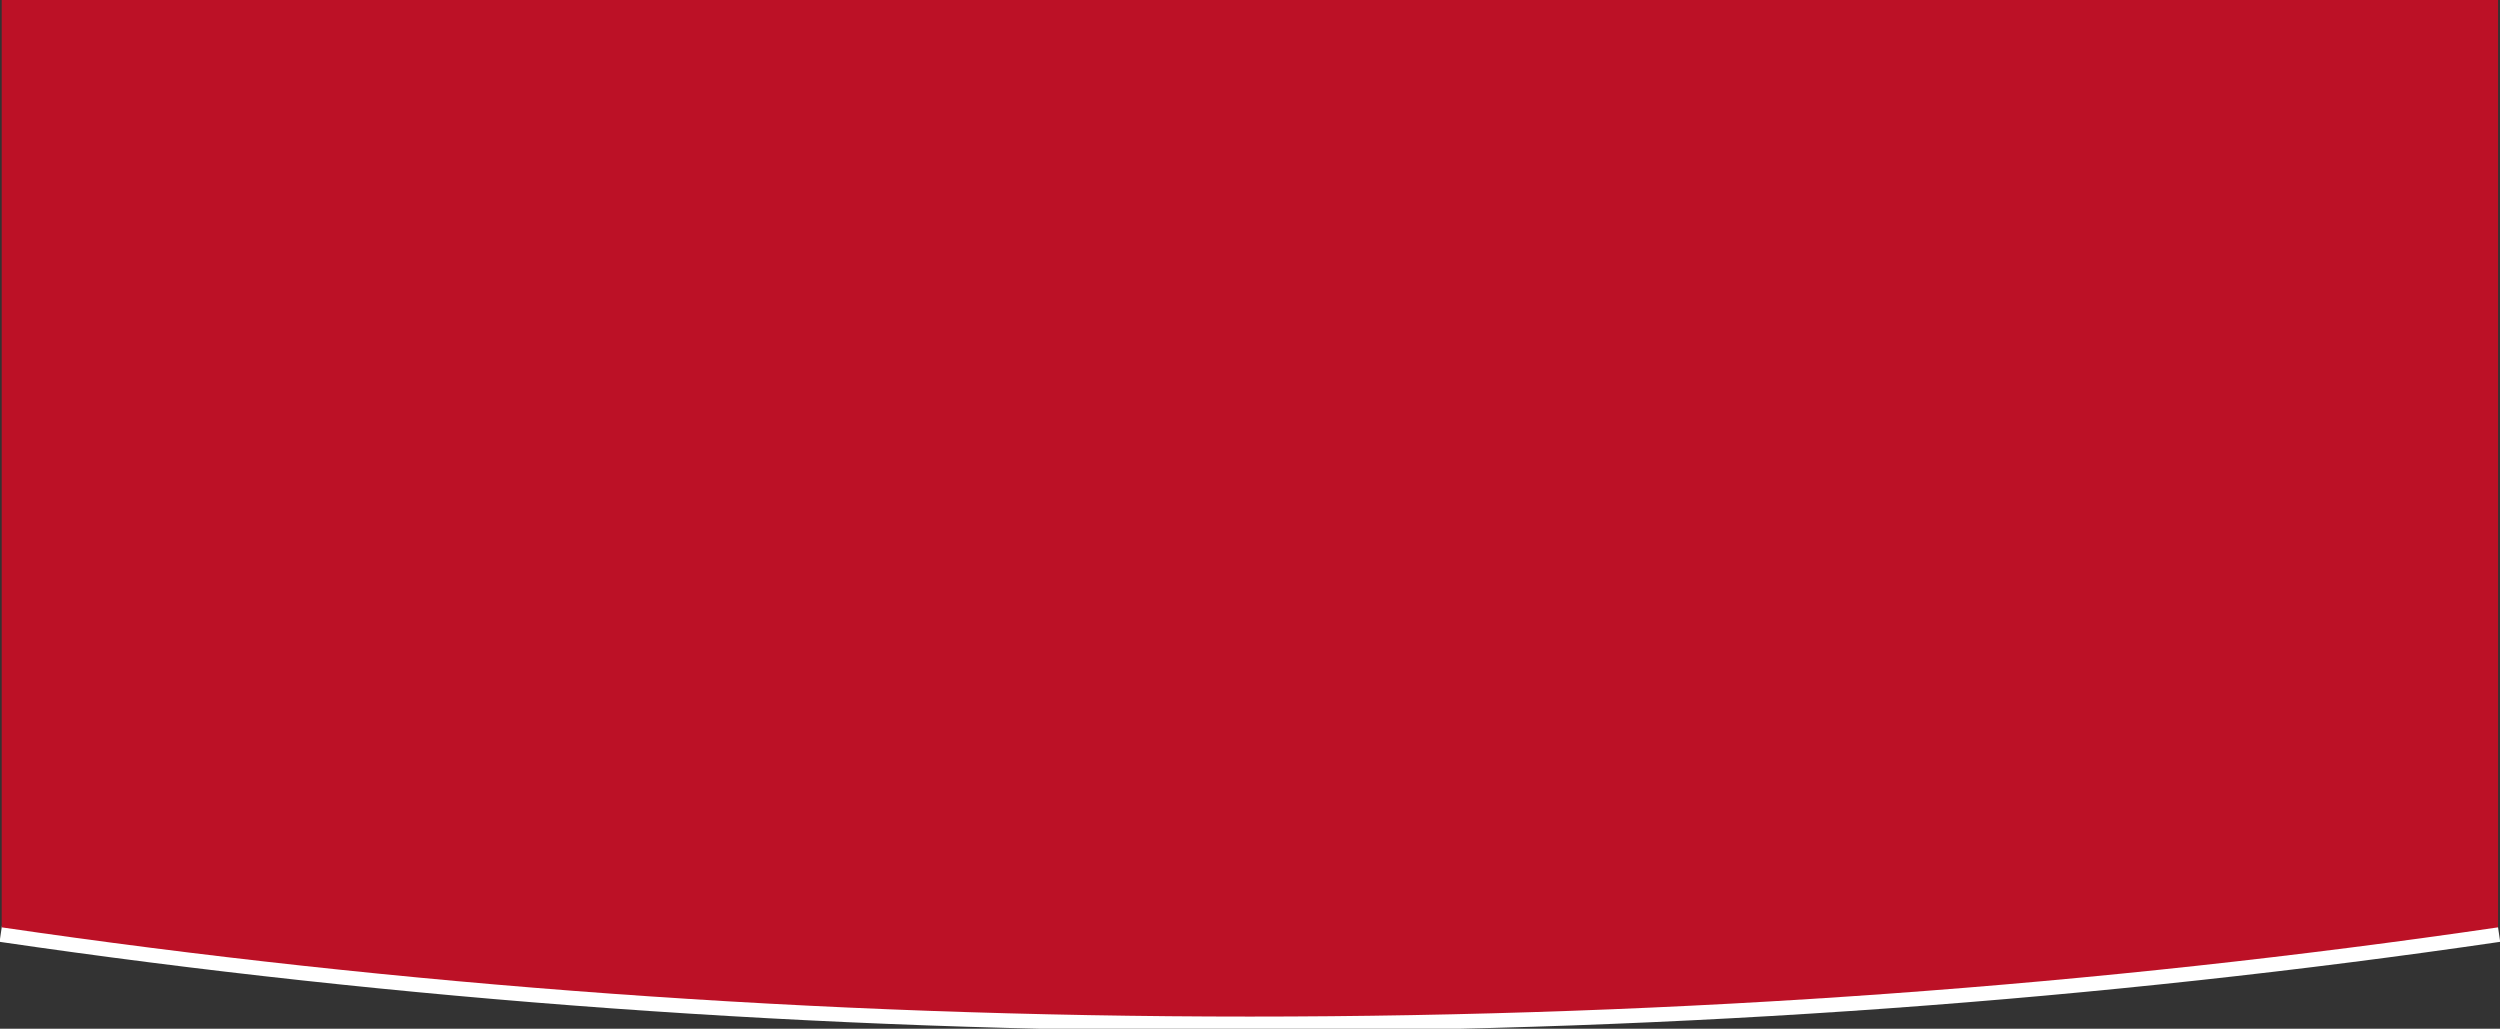
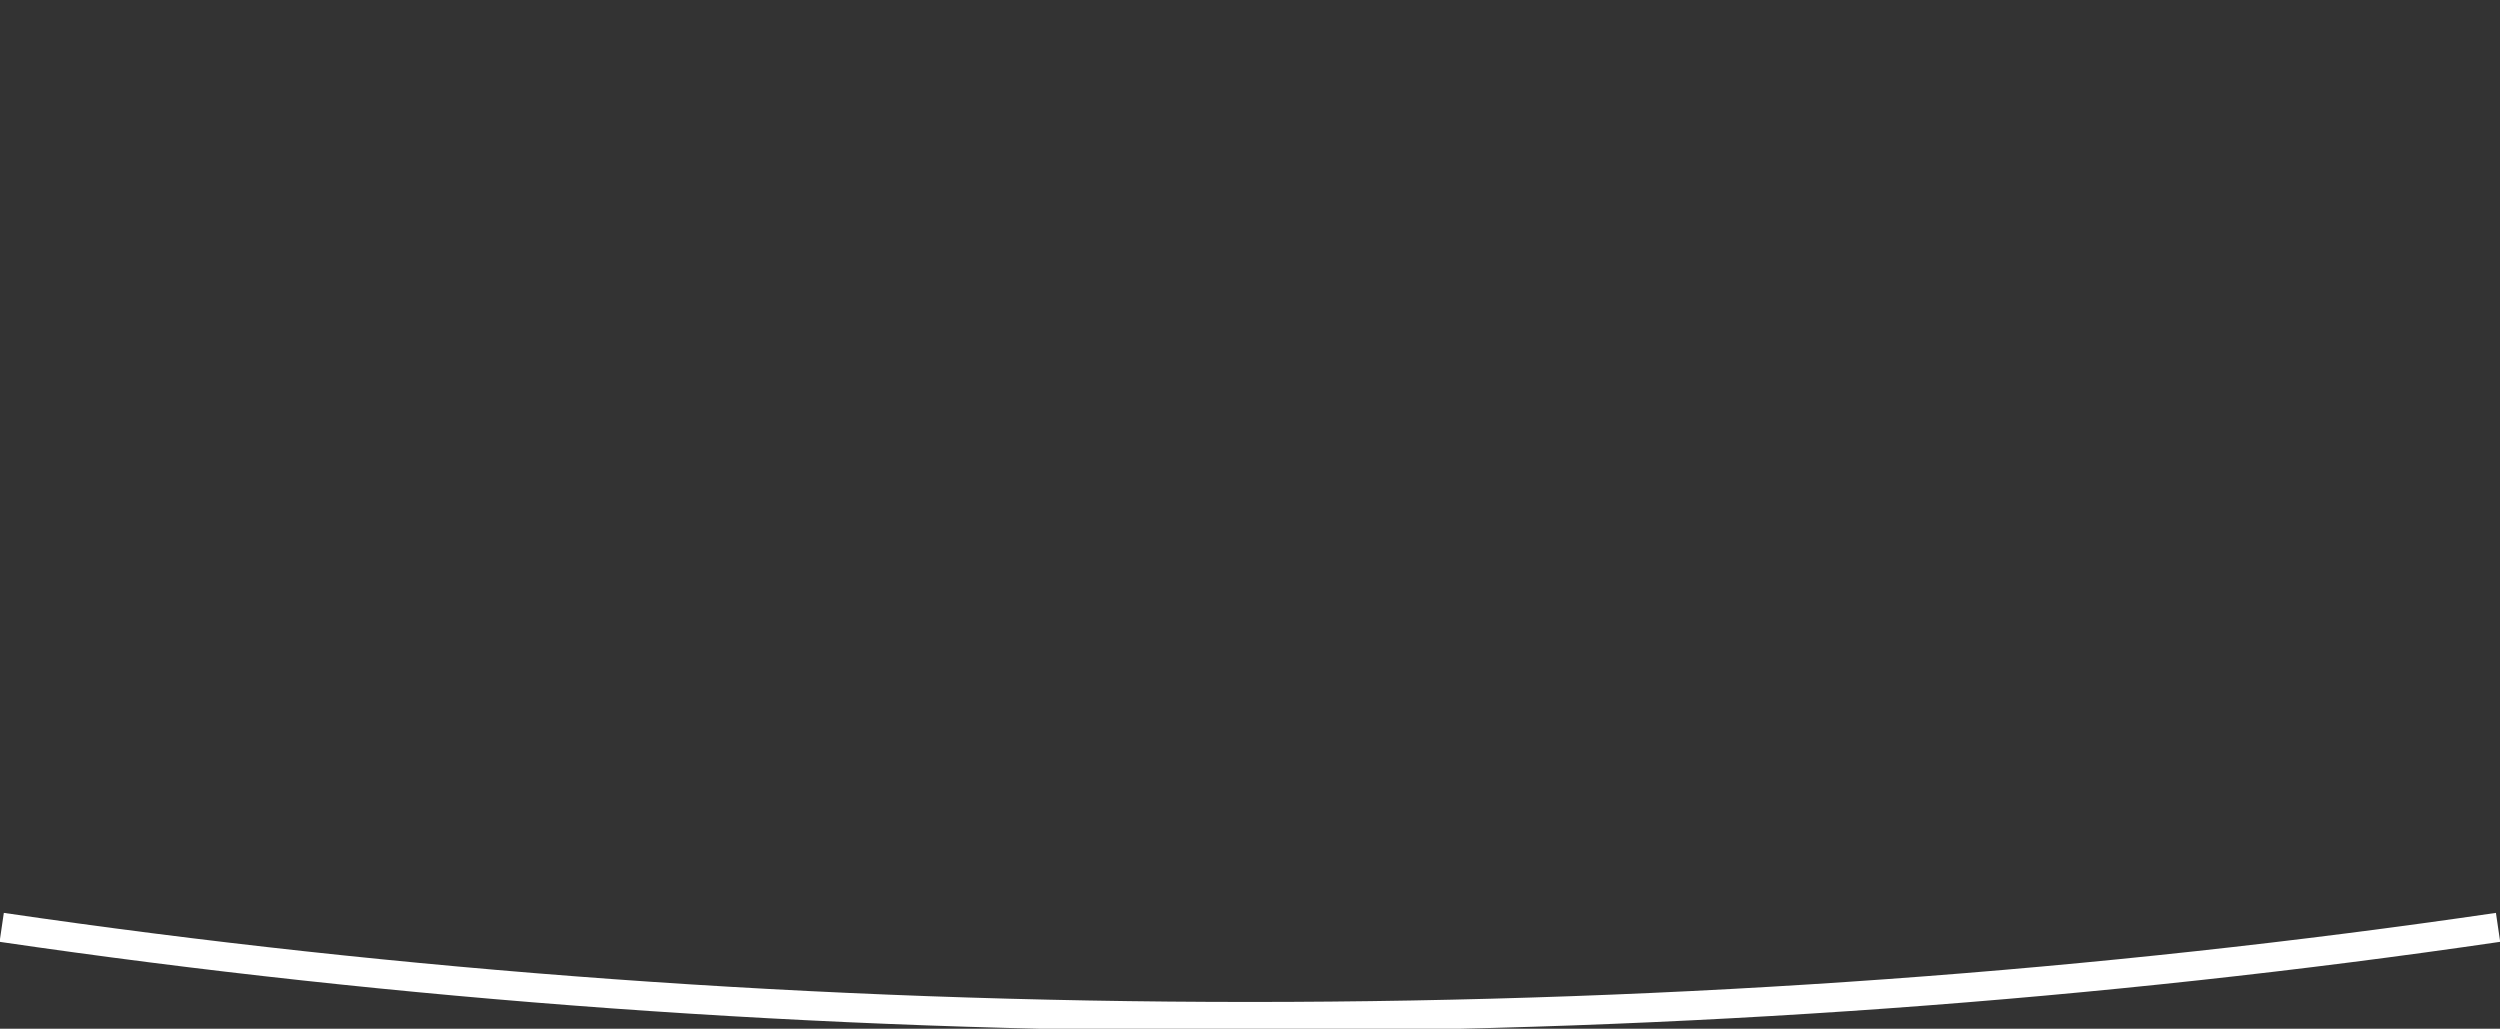
<svg xmlns="http://www.w3.org/2000/svg" viewBox="0 0 1025.5 422">
  <rect x="0" y="0" width="1025.5" height="422" fill="#333333" stroke="none" />
  <path fill="none" stroke="#fff" stroke-width="12" d="M1024.7 380.4c-162.5 23.8-334.3 36.6-512 36.6S163.2 404.2.7 380.4" />
-   <path fill="#bc1126" d="M.7 0v380.4C163.2 404.2 335 417 512.7 417s349.5-12.8 512-36.6V0Z" />
</svg>